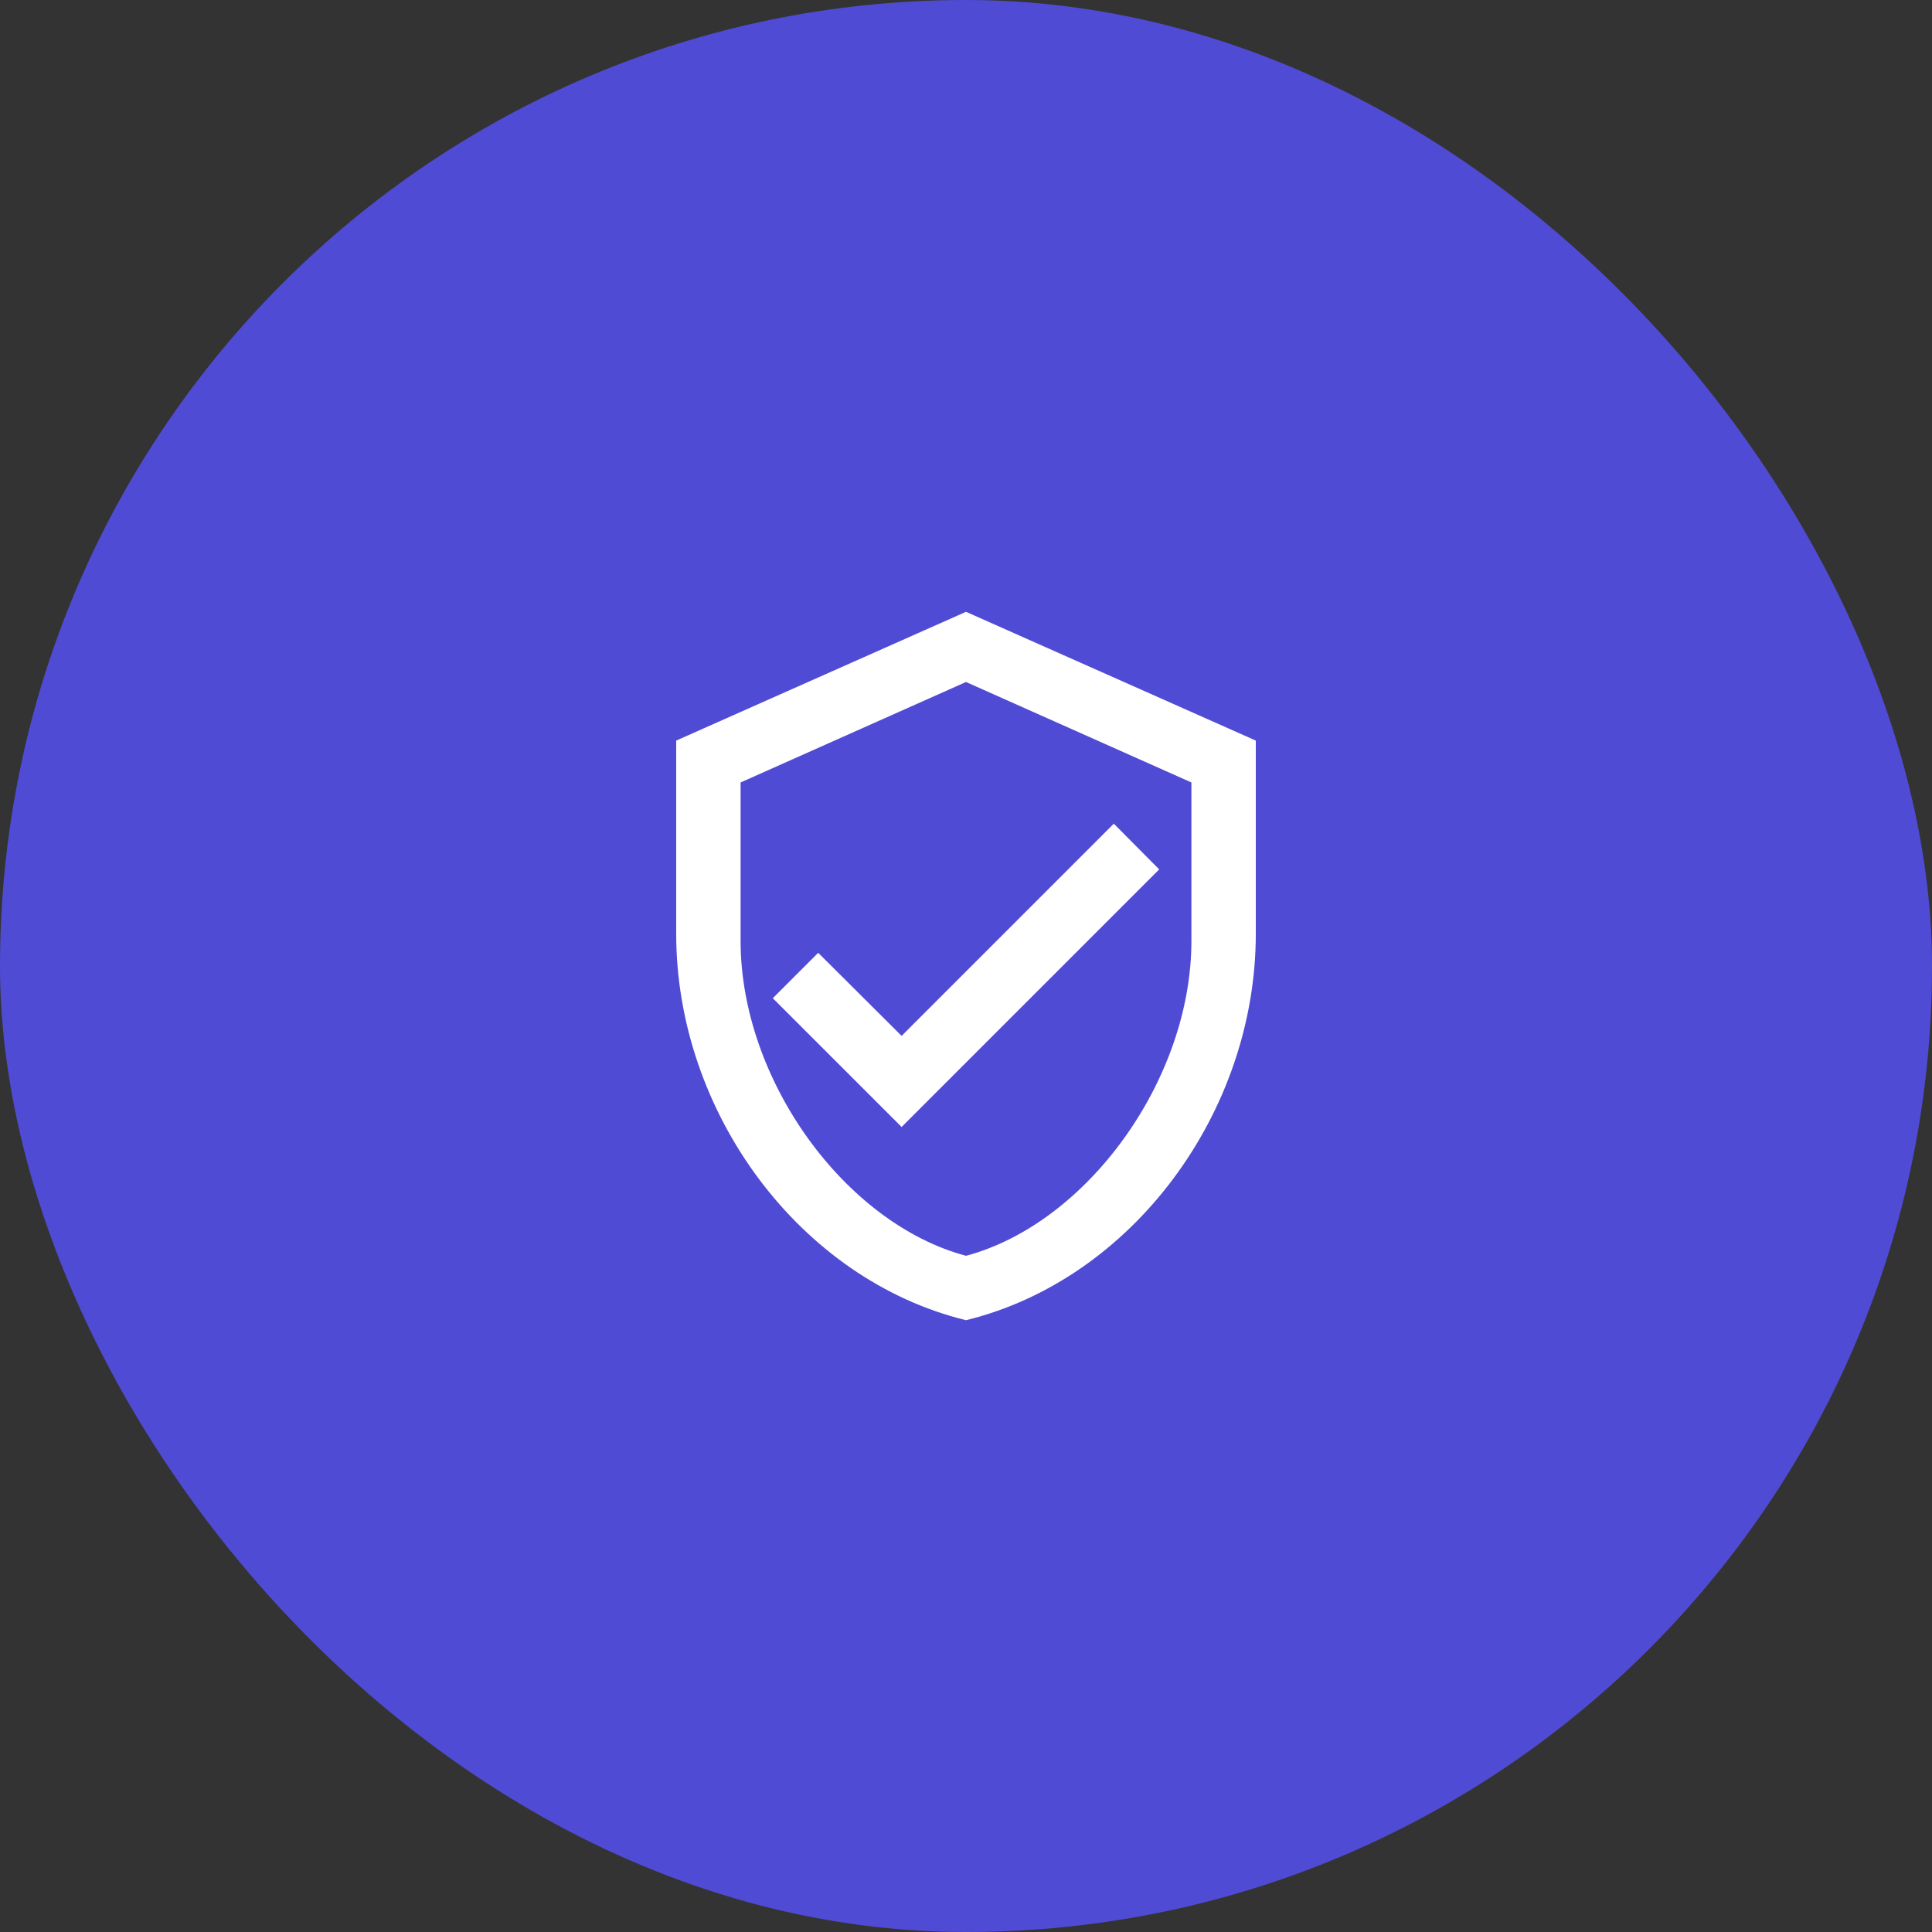
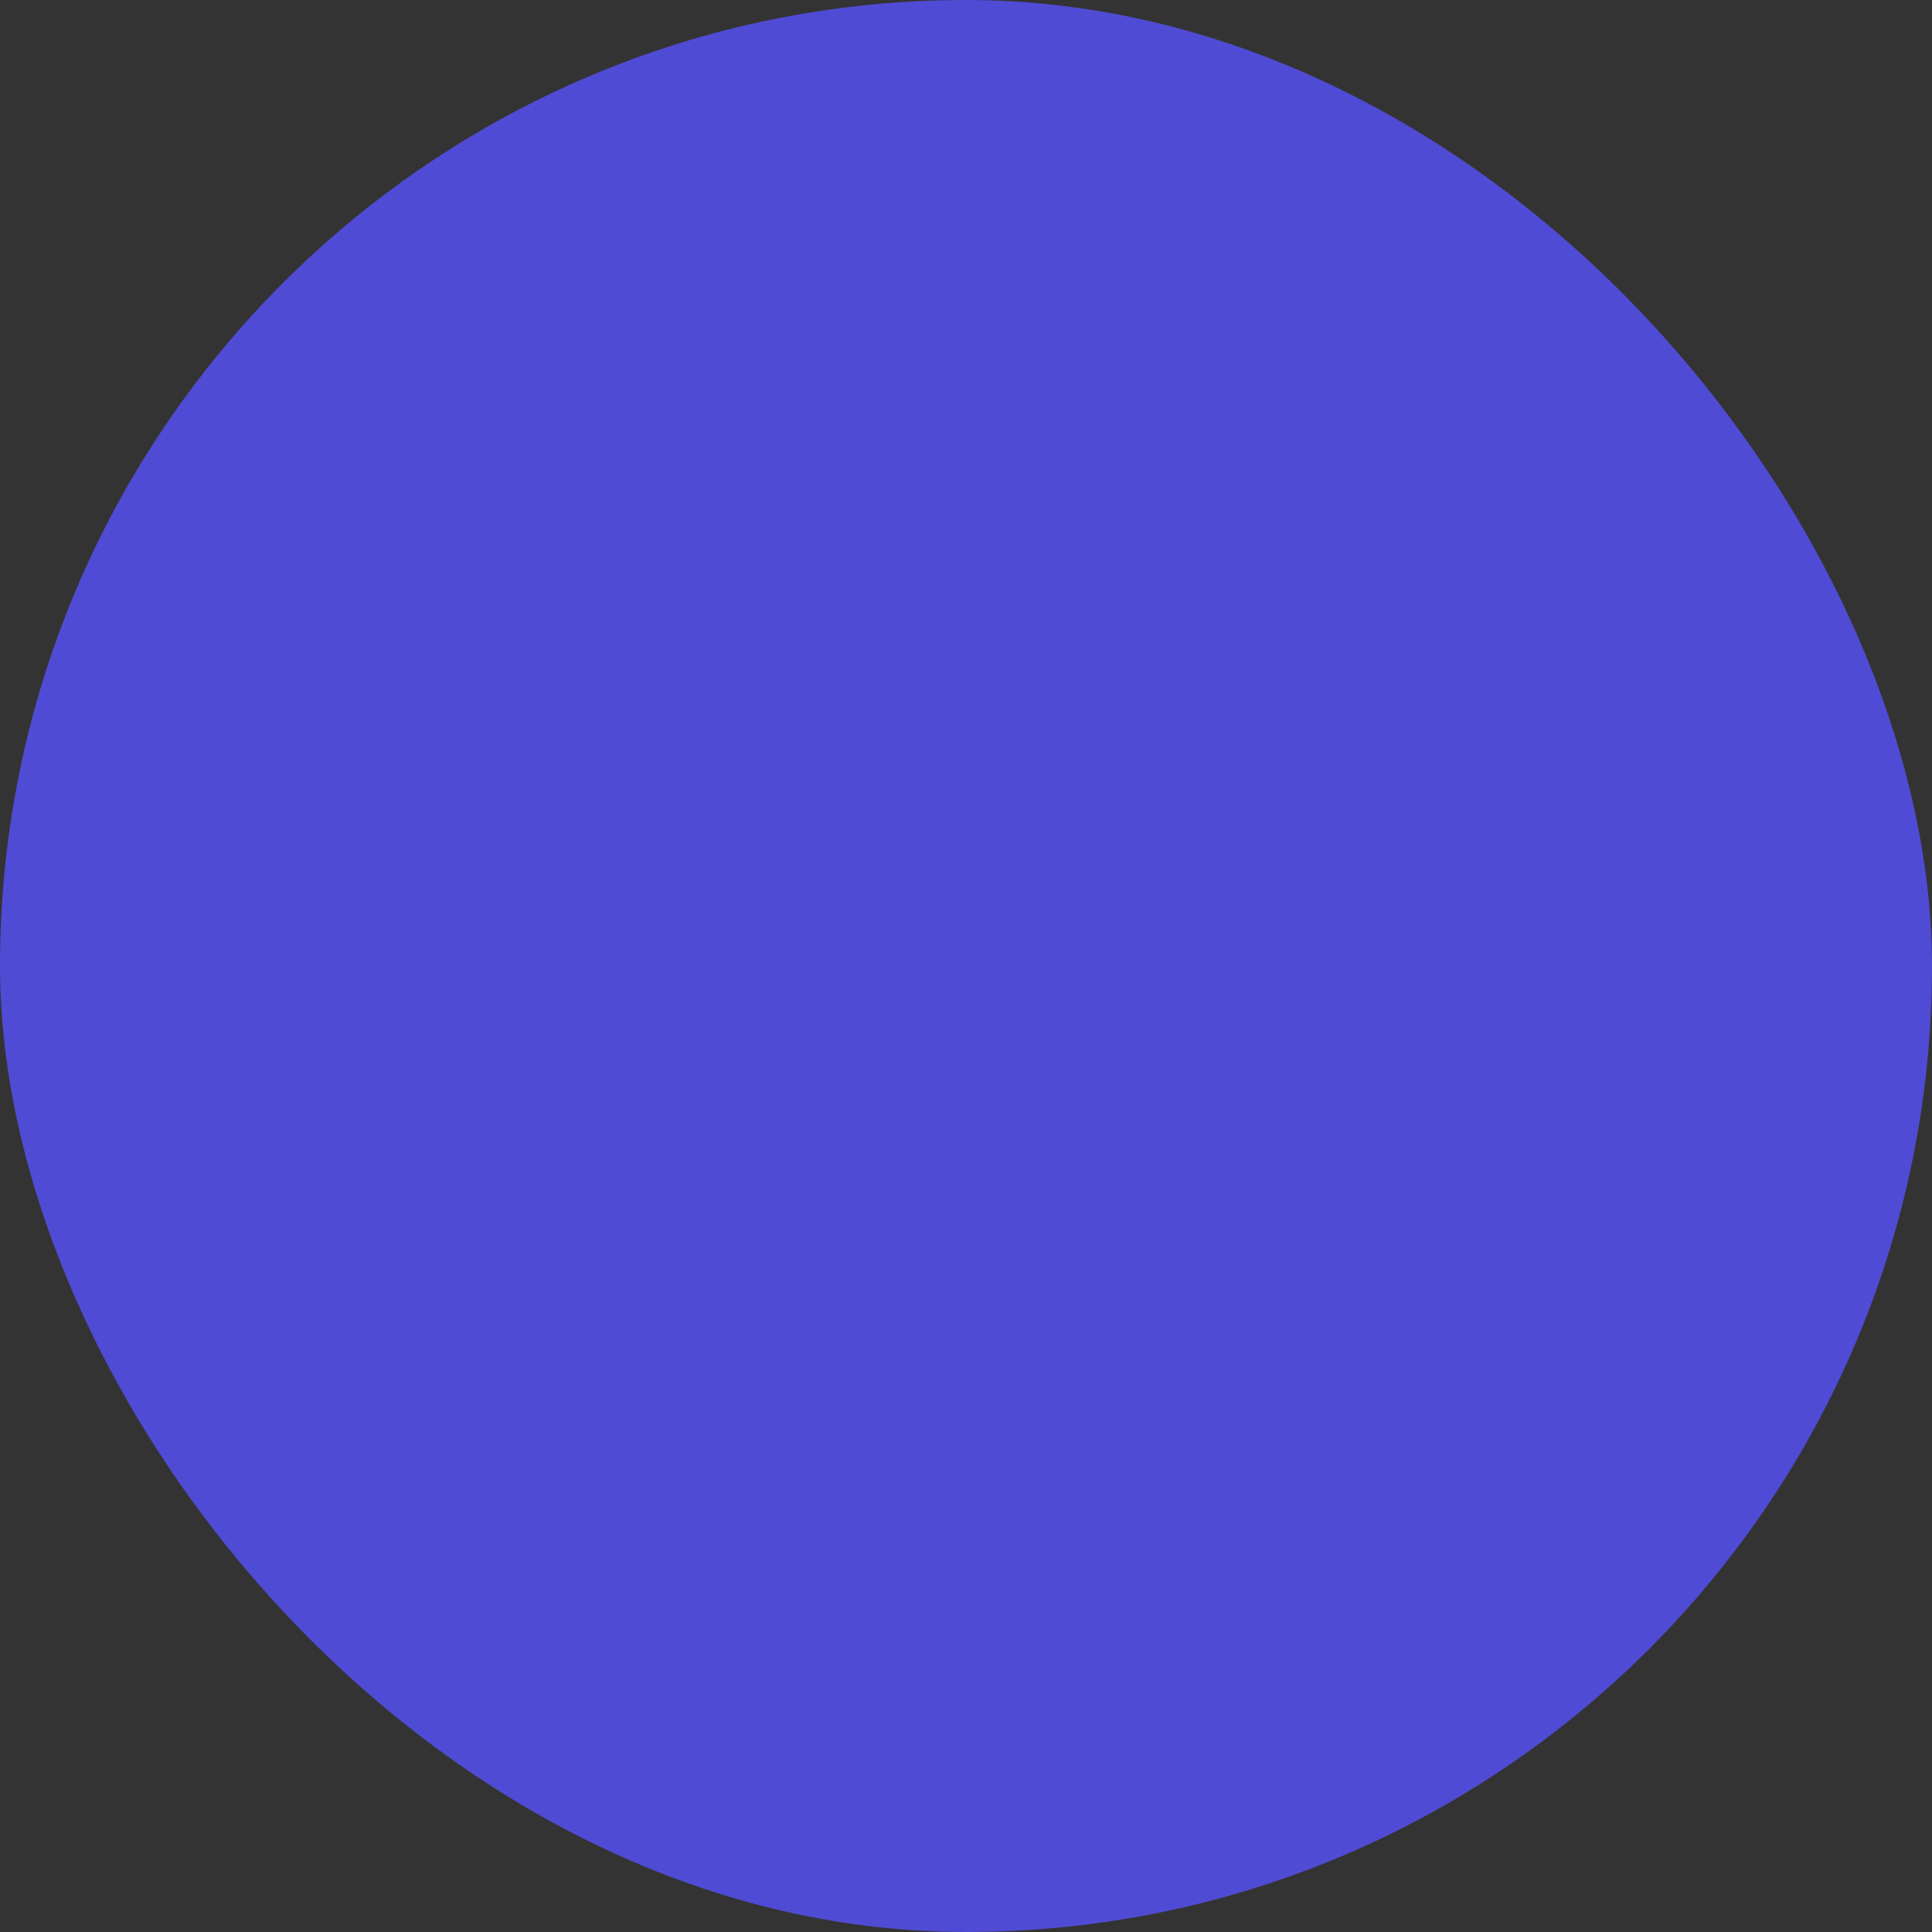
<svg xmlns="http://www.w3.org/2000/svg" width="100" height="100" viewBox="0 0 100 100" fill="none">
  <rect x="0" y="0" width="100" height="100" fill="#333333" stroke="none" />
  <rect width="100" height="100" rx="50" fill="#504BD4" />
-   <path d="M65 48.333C65 57.583 58.6 66.233 50 68.333C41.4 66.233 35 57.583 35 48.333V38.333L50 31.667L65 38.333V48.333ZM50 65C56.25 63.333 61.667 55.9 61.667 48.7V40.5L50 35.3L38.333 40.5V48.7C38.333 55.9 43.75 63.333 50 65ZM46.667 58.333L40 51.667L42.35 49.317L46.667 53.617L57.65 42.633L60 45" fill="white" />
</svg>